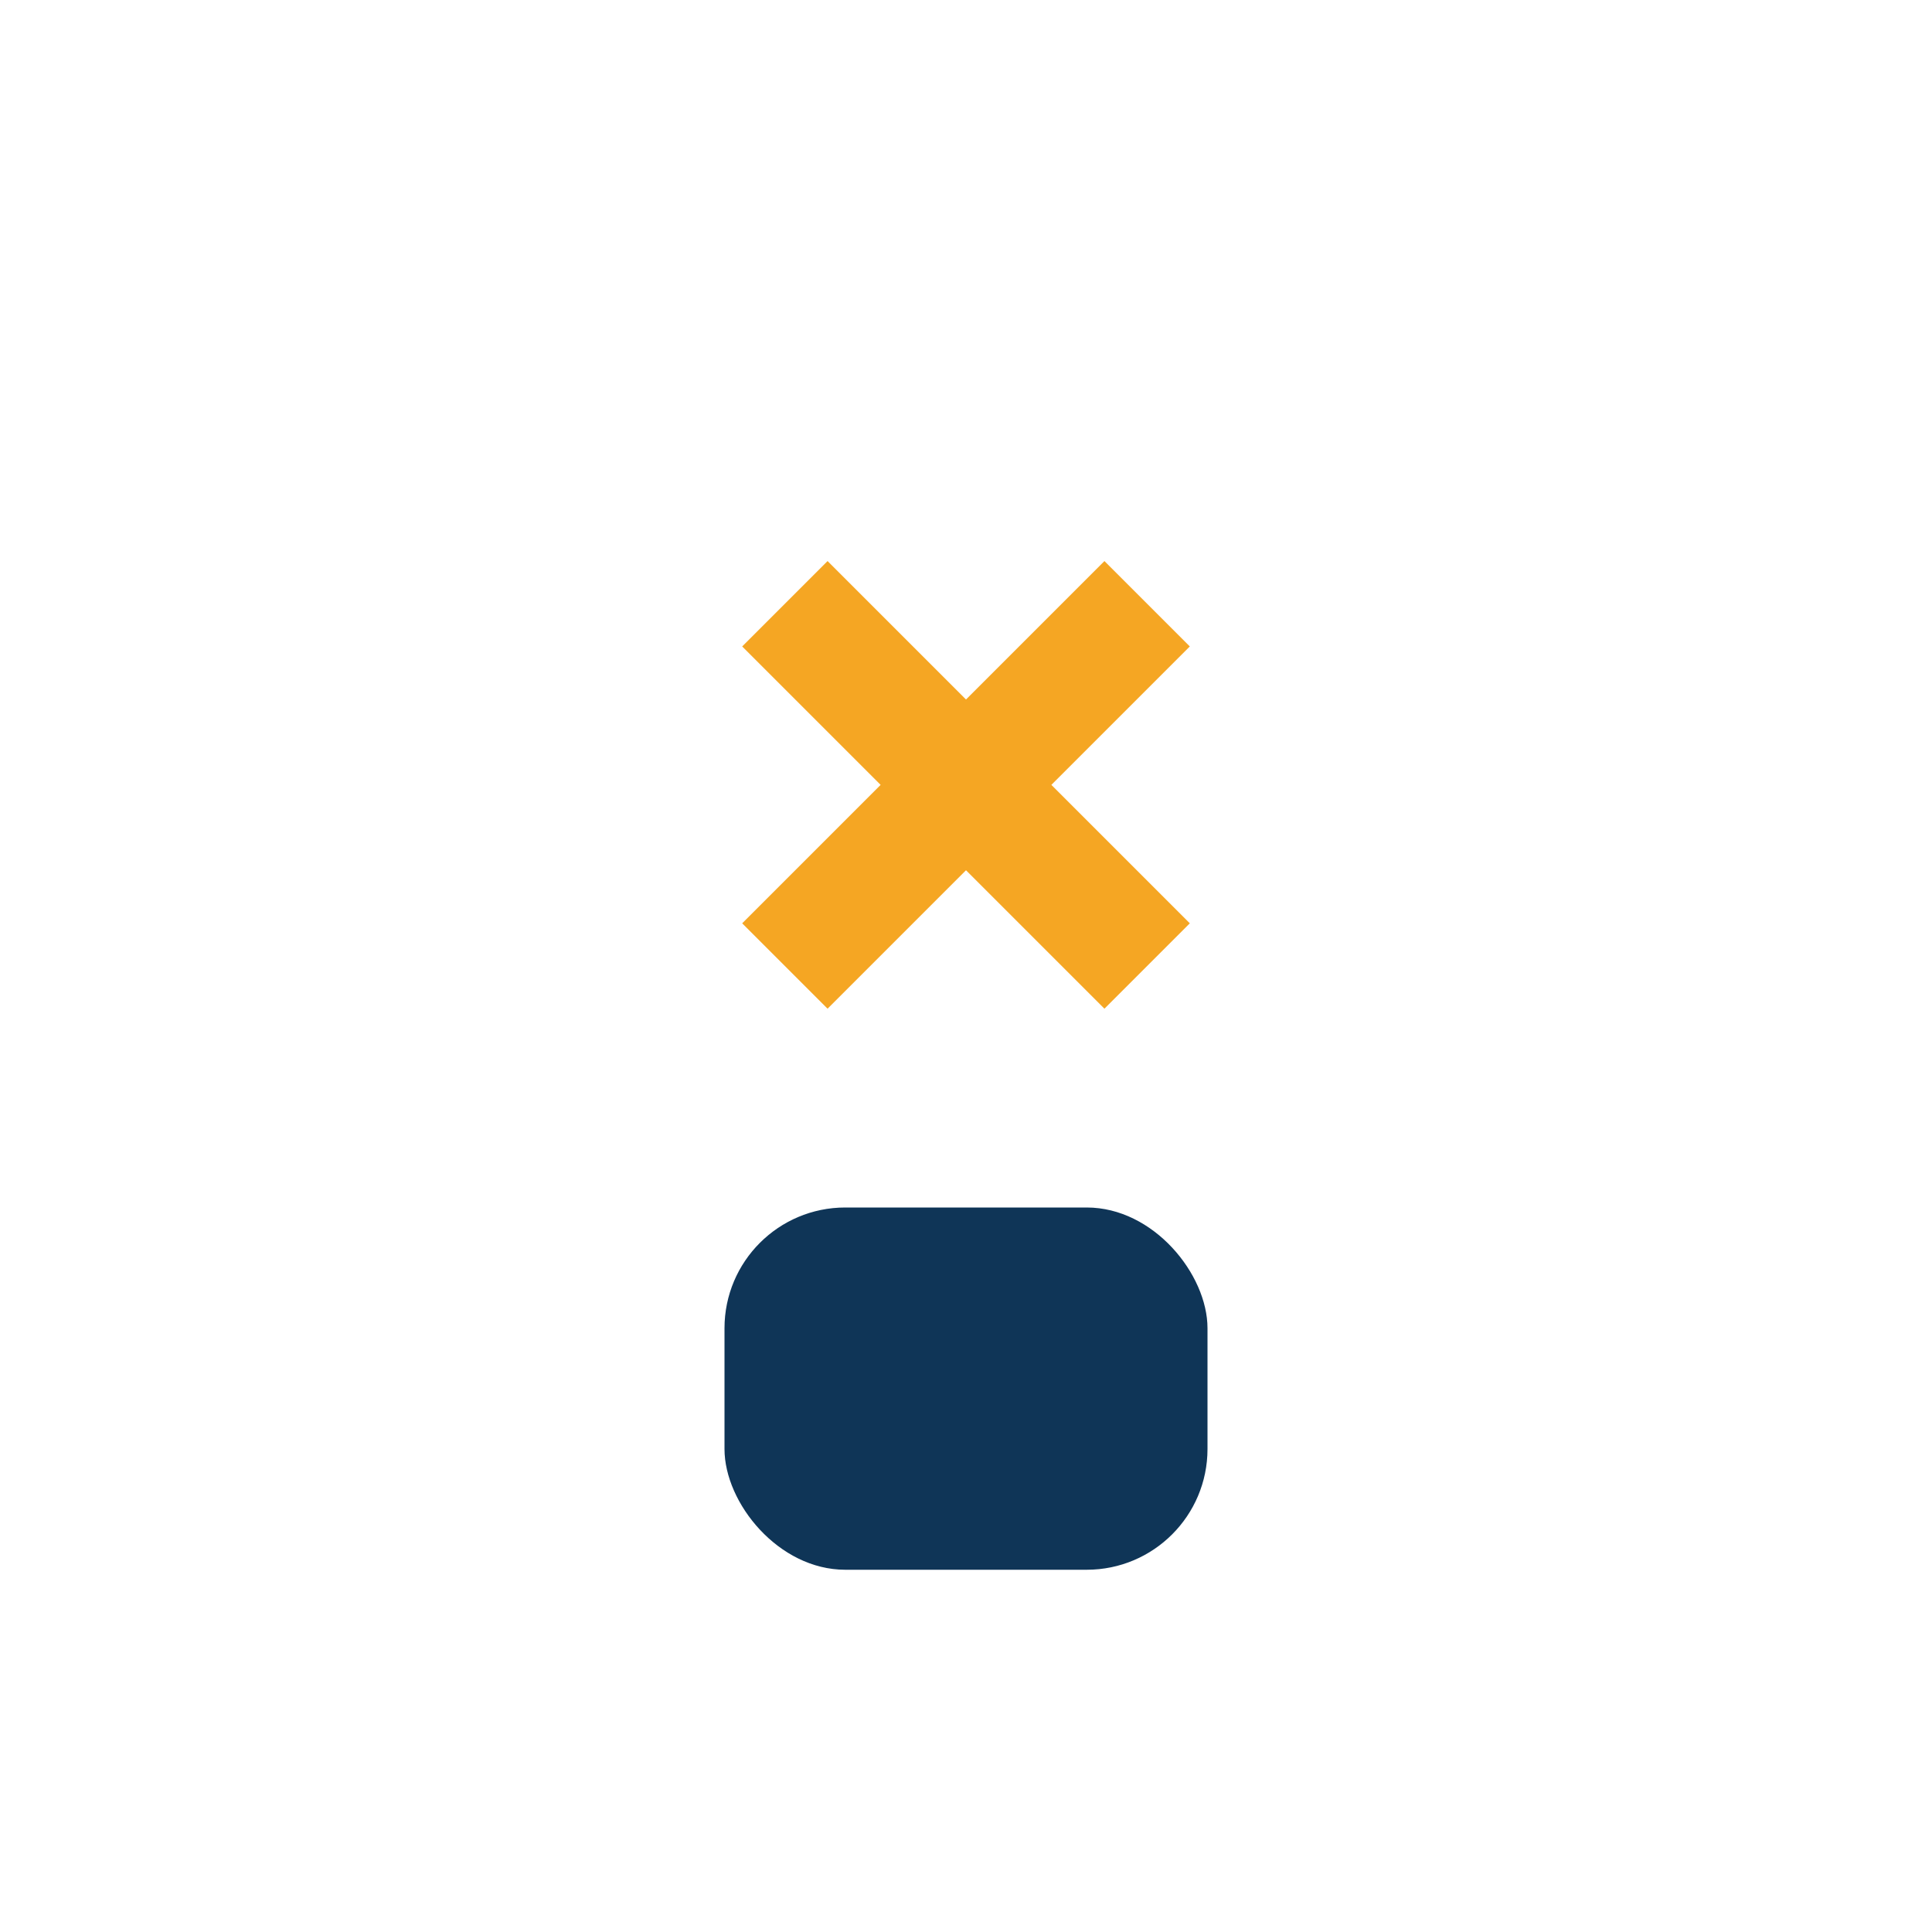
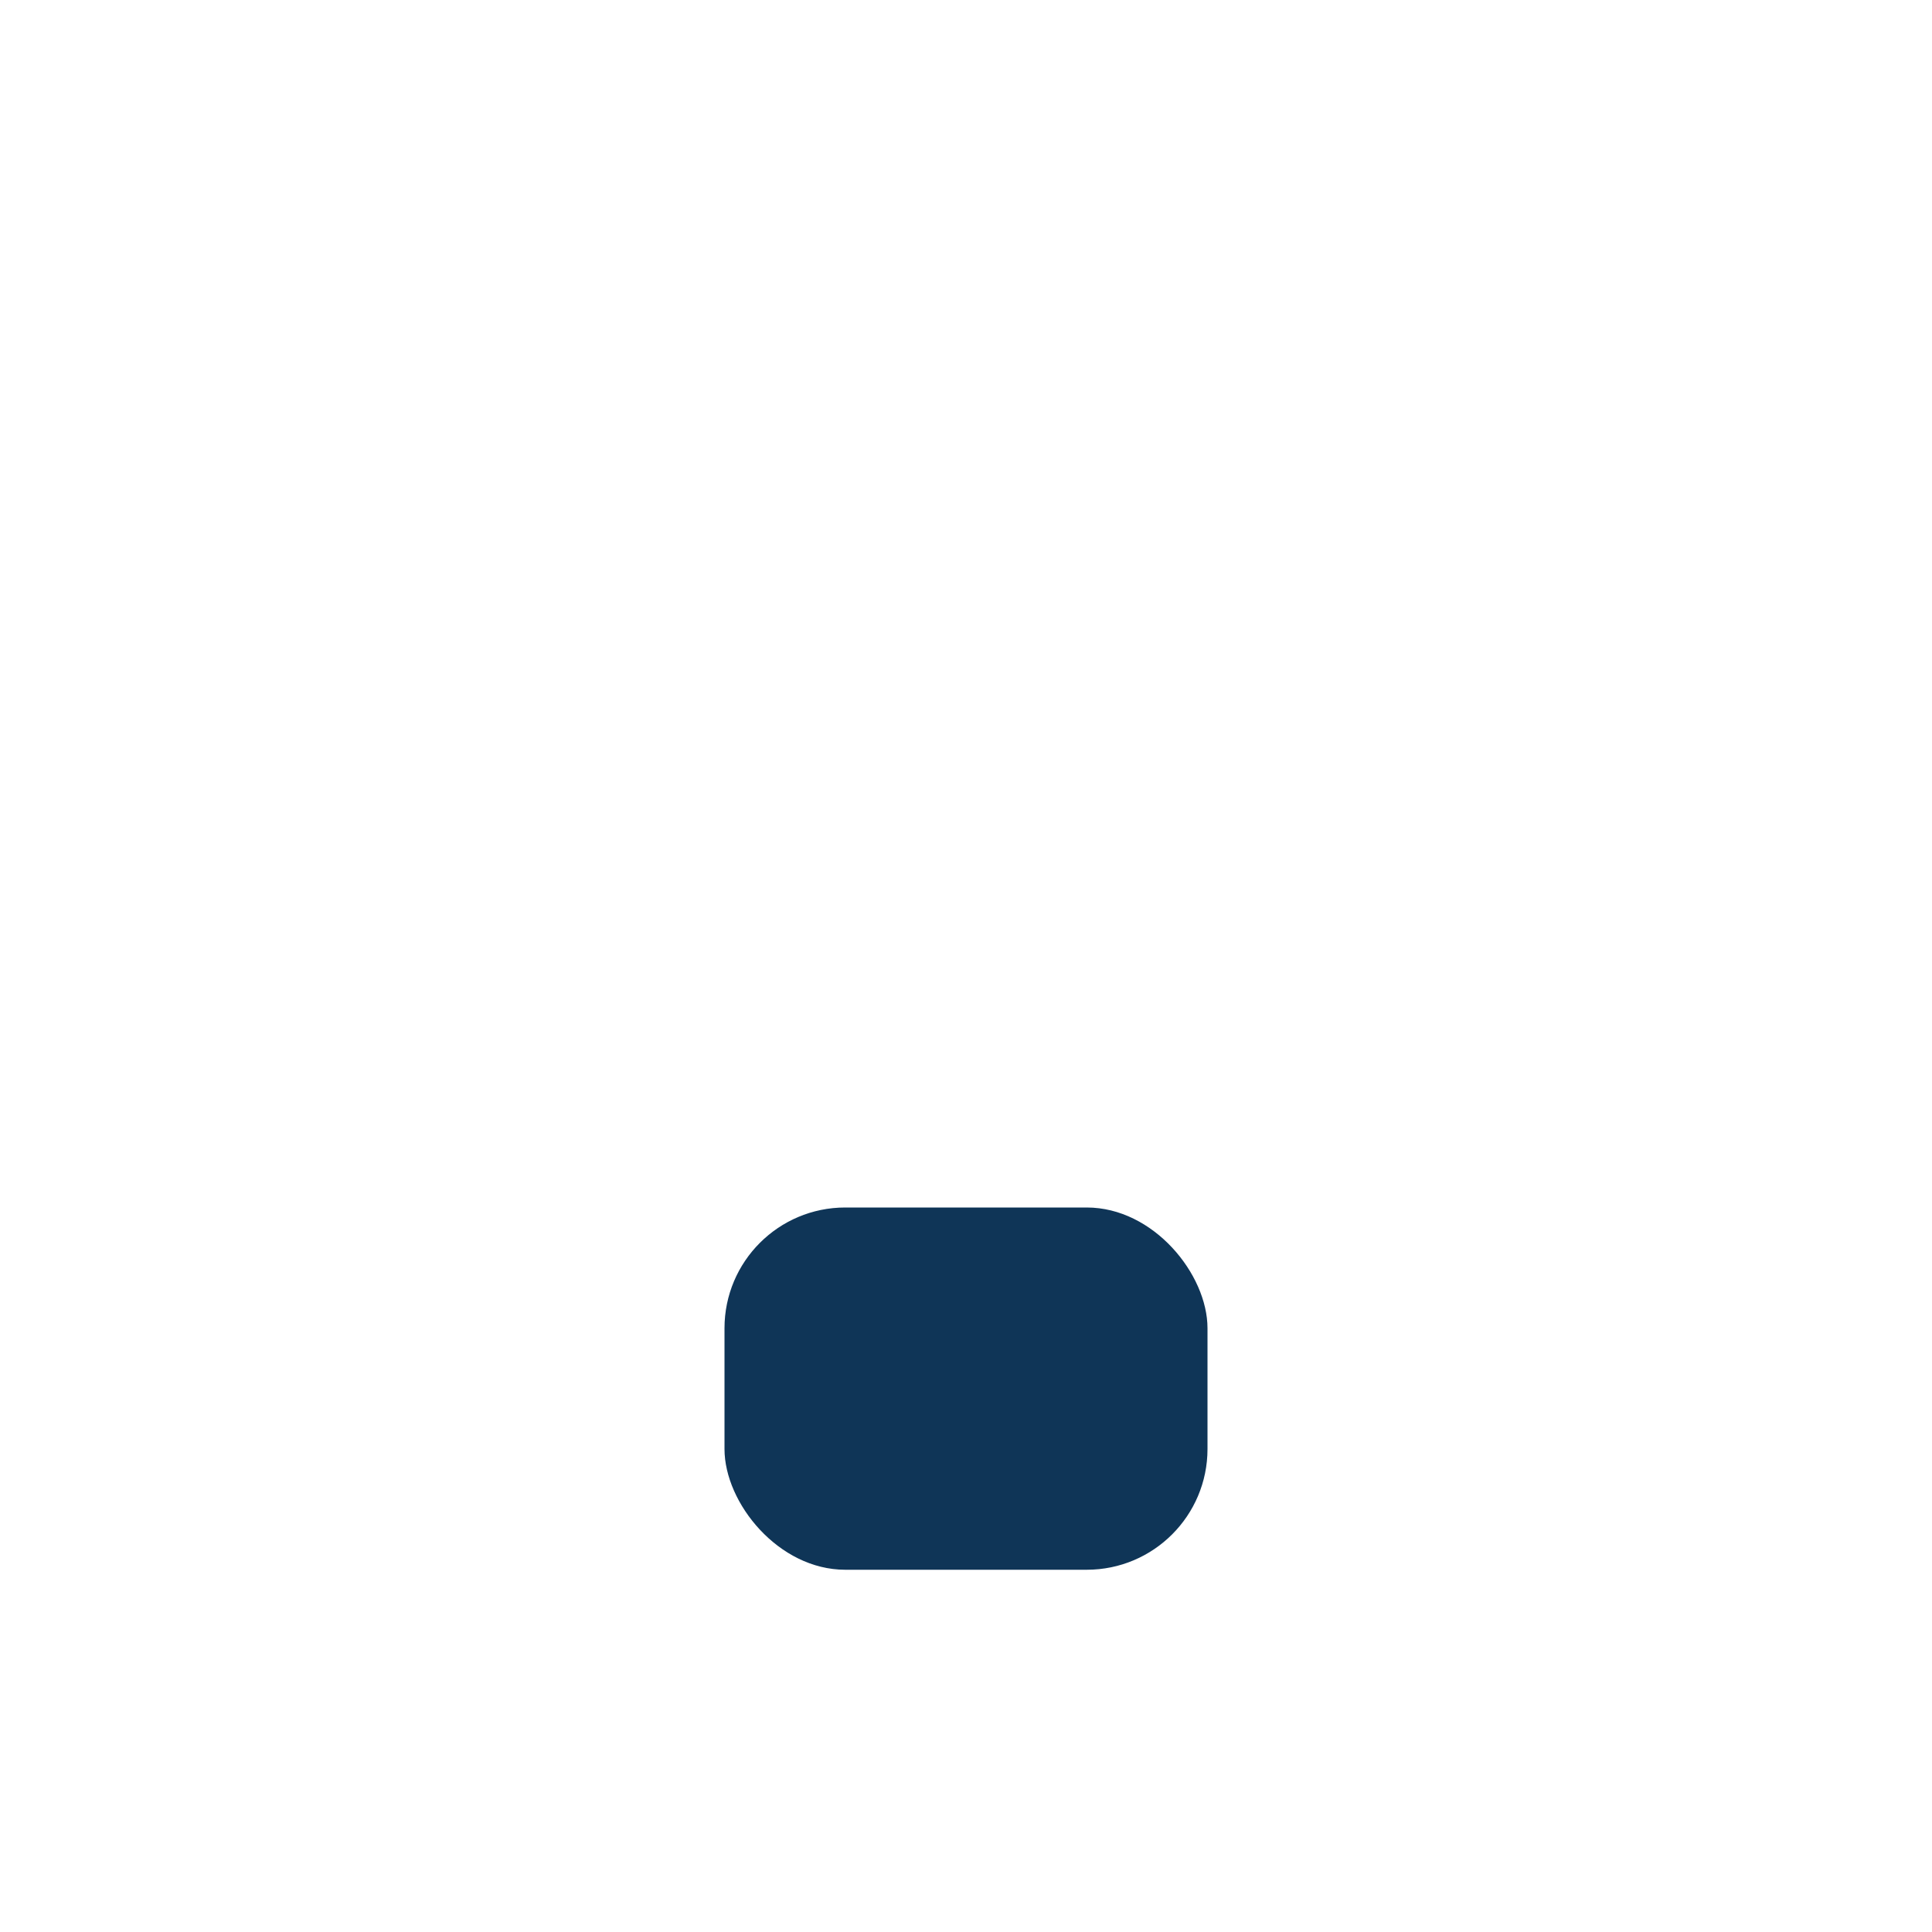
<svg xmlns="http://www.w3.org/2000/svg" width="32" height="32" viewBox="0 0 32 32">
  <rect x="12" y="20" width="8" height="6" rx="2" fill="#0F3557" />
-   <path d="M13 10l6 6M19 10l-6 6" stroke="#F5A623" stroke-width="2" />
</svg>